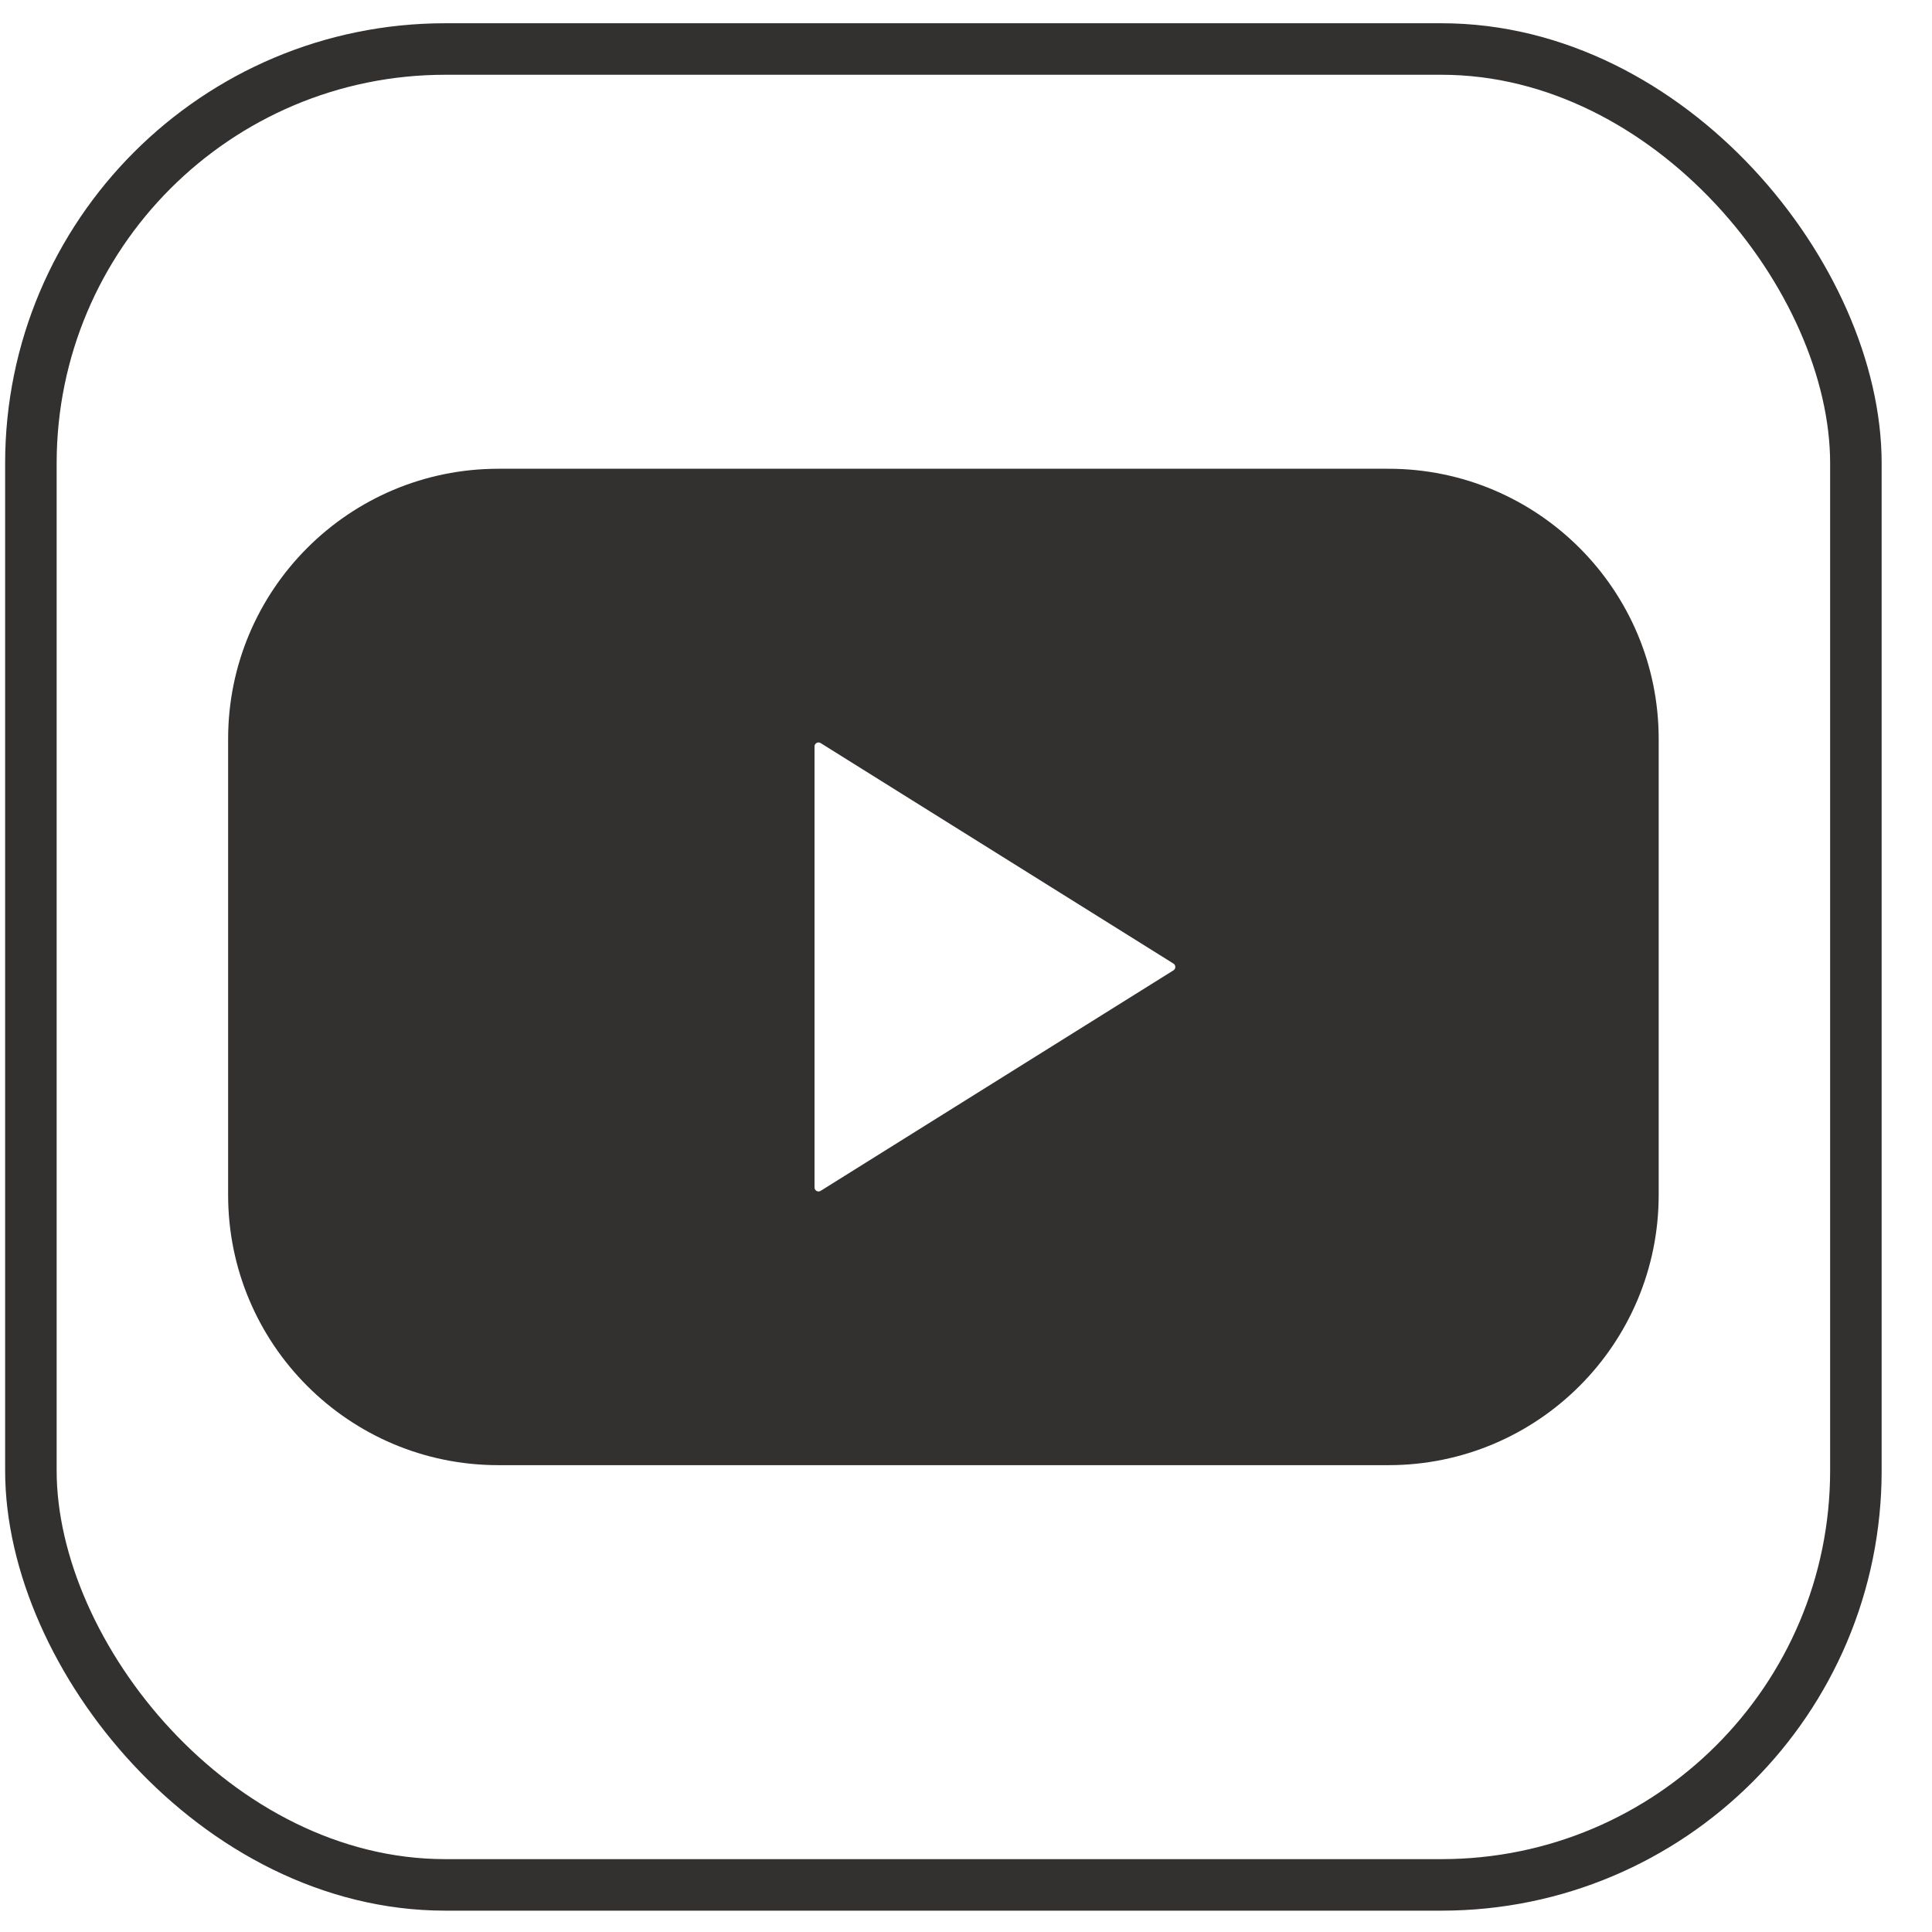
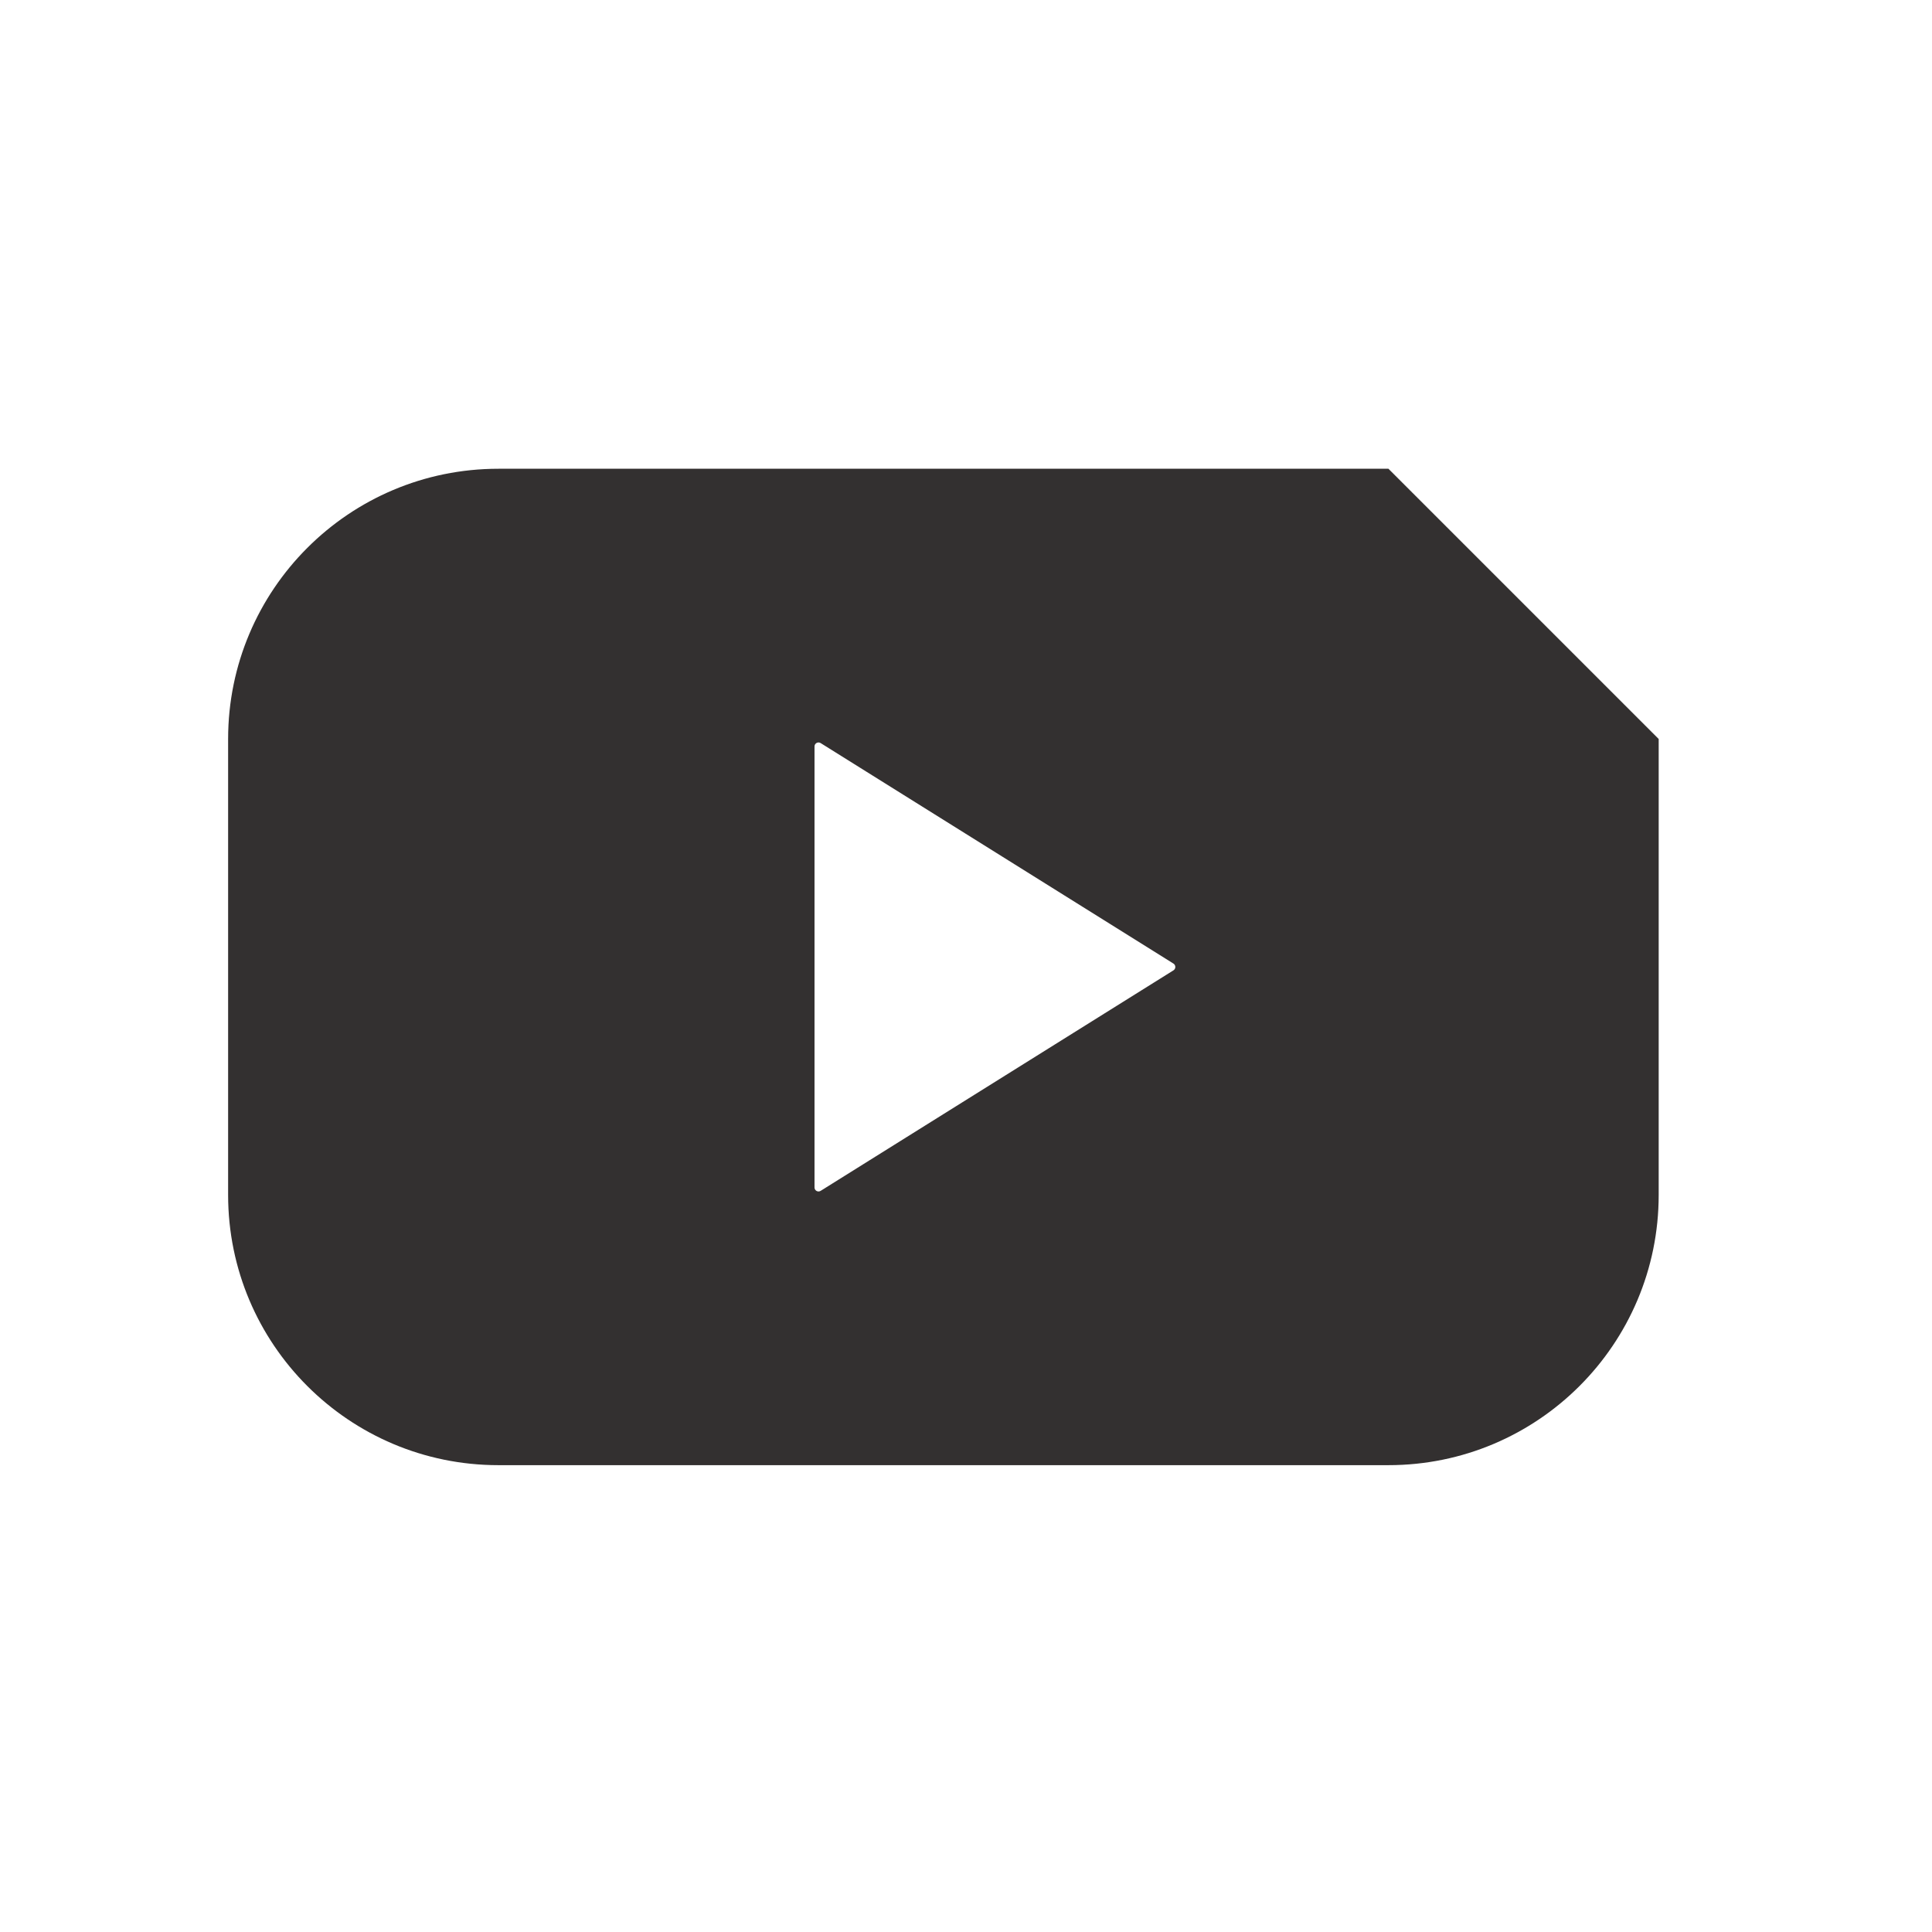
<svg xmlns="http://www.w3.org/2000/svg" id="Var2" viewBox="0 0 150 150">
  <g id="_Иконки-2">
-     <rect x="2.398" y="3.805" width="141.693" height="142.538" rx="32.169" ry="32.169" fill="none" stroke="#333030" stroke-miterlimit="10" stroke-width="4" />
-     <path d="M107.798,36.394H38.693c-11.588,0-20.982,9.394-20.982,20.982v35.397c0,11.588,9.394,20.982,20.982,20.982h69.105c11.588,0,20.982-9.394,20.982-20.982v-35.397c0-11.588-9.394-20.982-20.982-20.982ZM91.106,75.338l-27.392,17.12c-.207.129-.475-.019-.475-.263v-34.24c0-.244.269-.393.475-.263l27.392,17.12c.194.122.194.405,0,.527Z" fill="#333030" />
+     <path d="M107.798,36.394H38.693c-11.588,0-20.982,9.394-20.982,20.982v35.397c0,11.588,9.394,20.982,20.982,20.982h69.105c11.588,0,20.982-9.394,20.982-20.982v-35.397ZM91.106,75.338l-27.392,17.12c-.207.129-.475-.019-.475-.263v-34.24c0-.244.269-.393.475-.263l27.392,17.12c.194.122.194.405,0,.527Z" fill="#333030" />
  </g>
</svg>